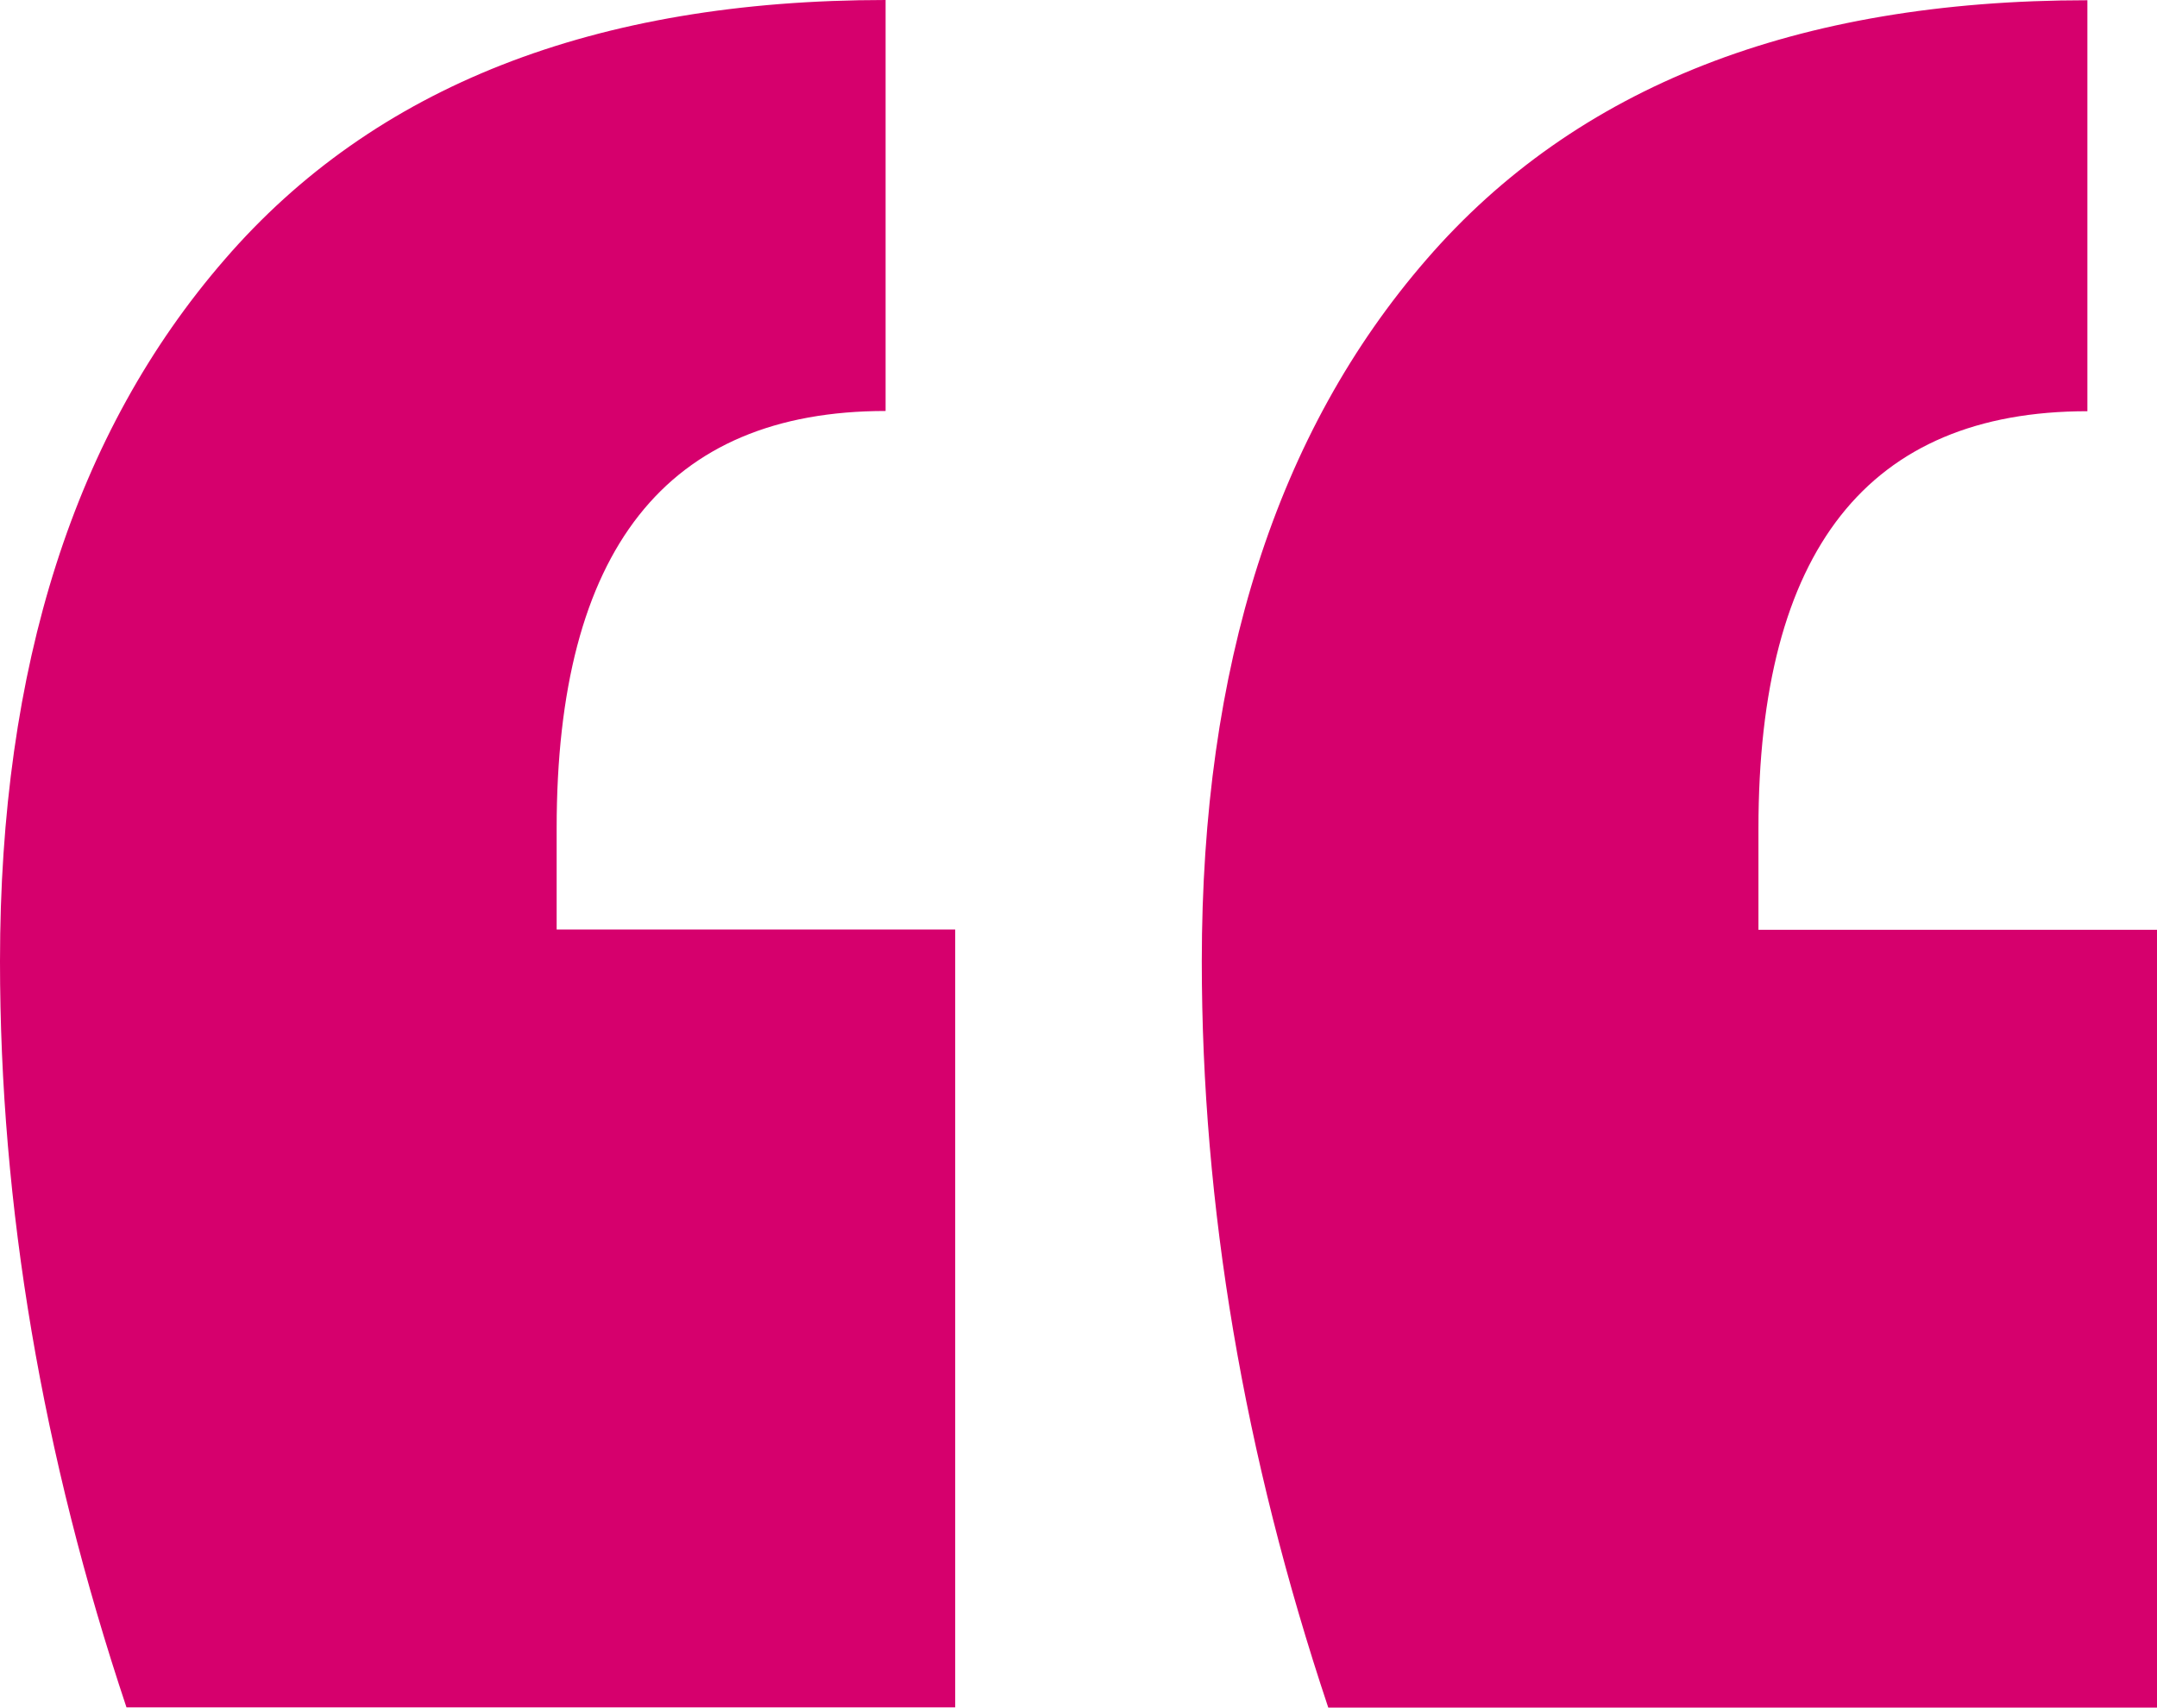
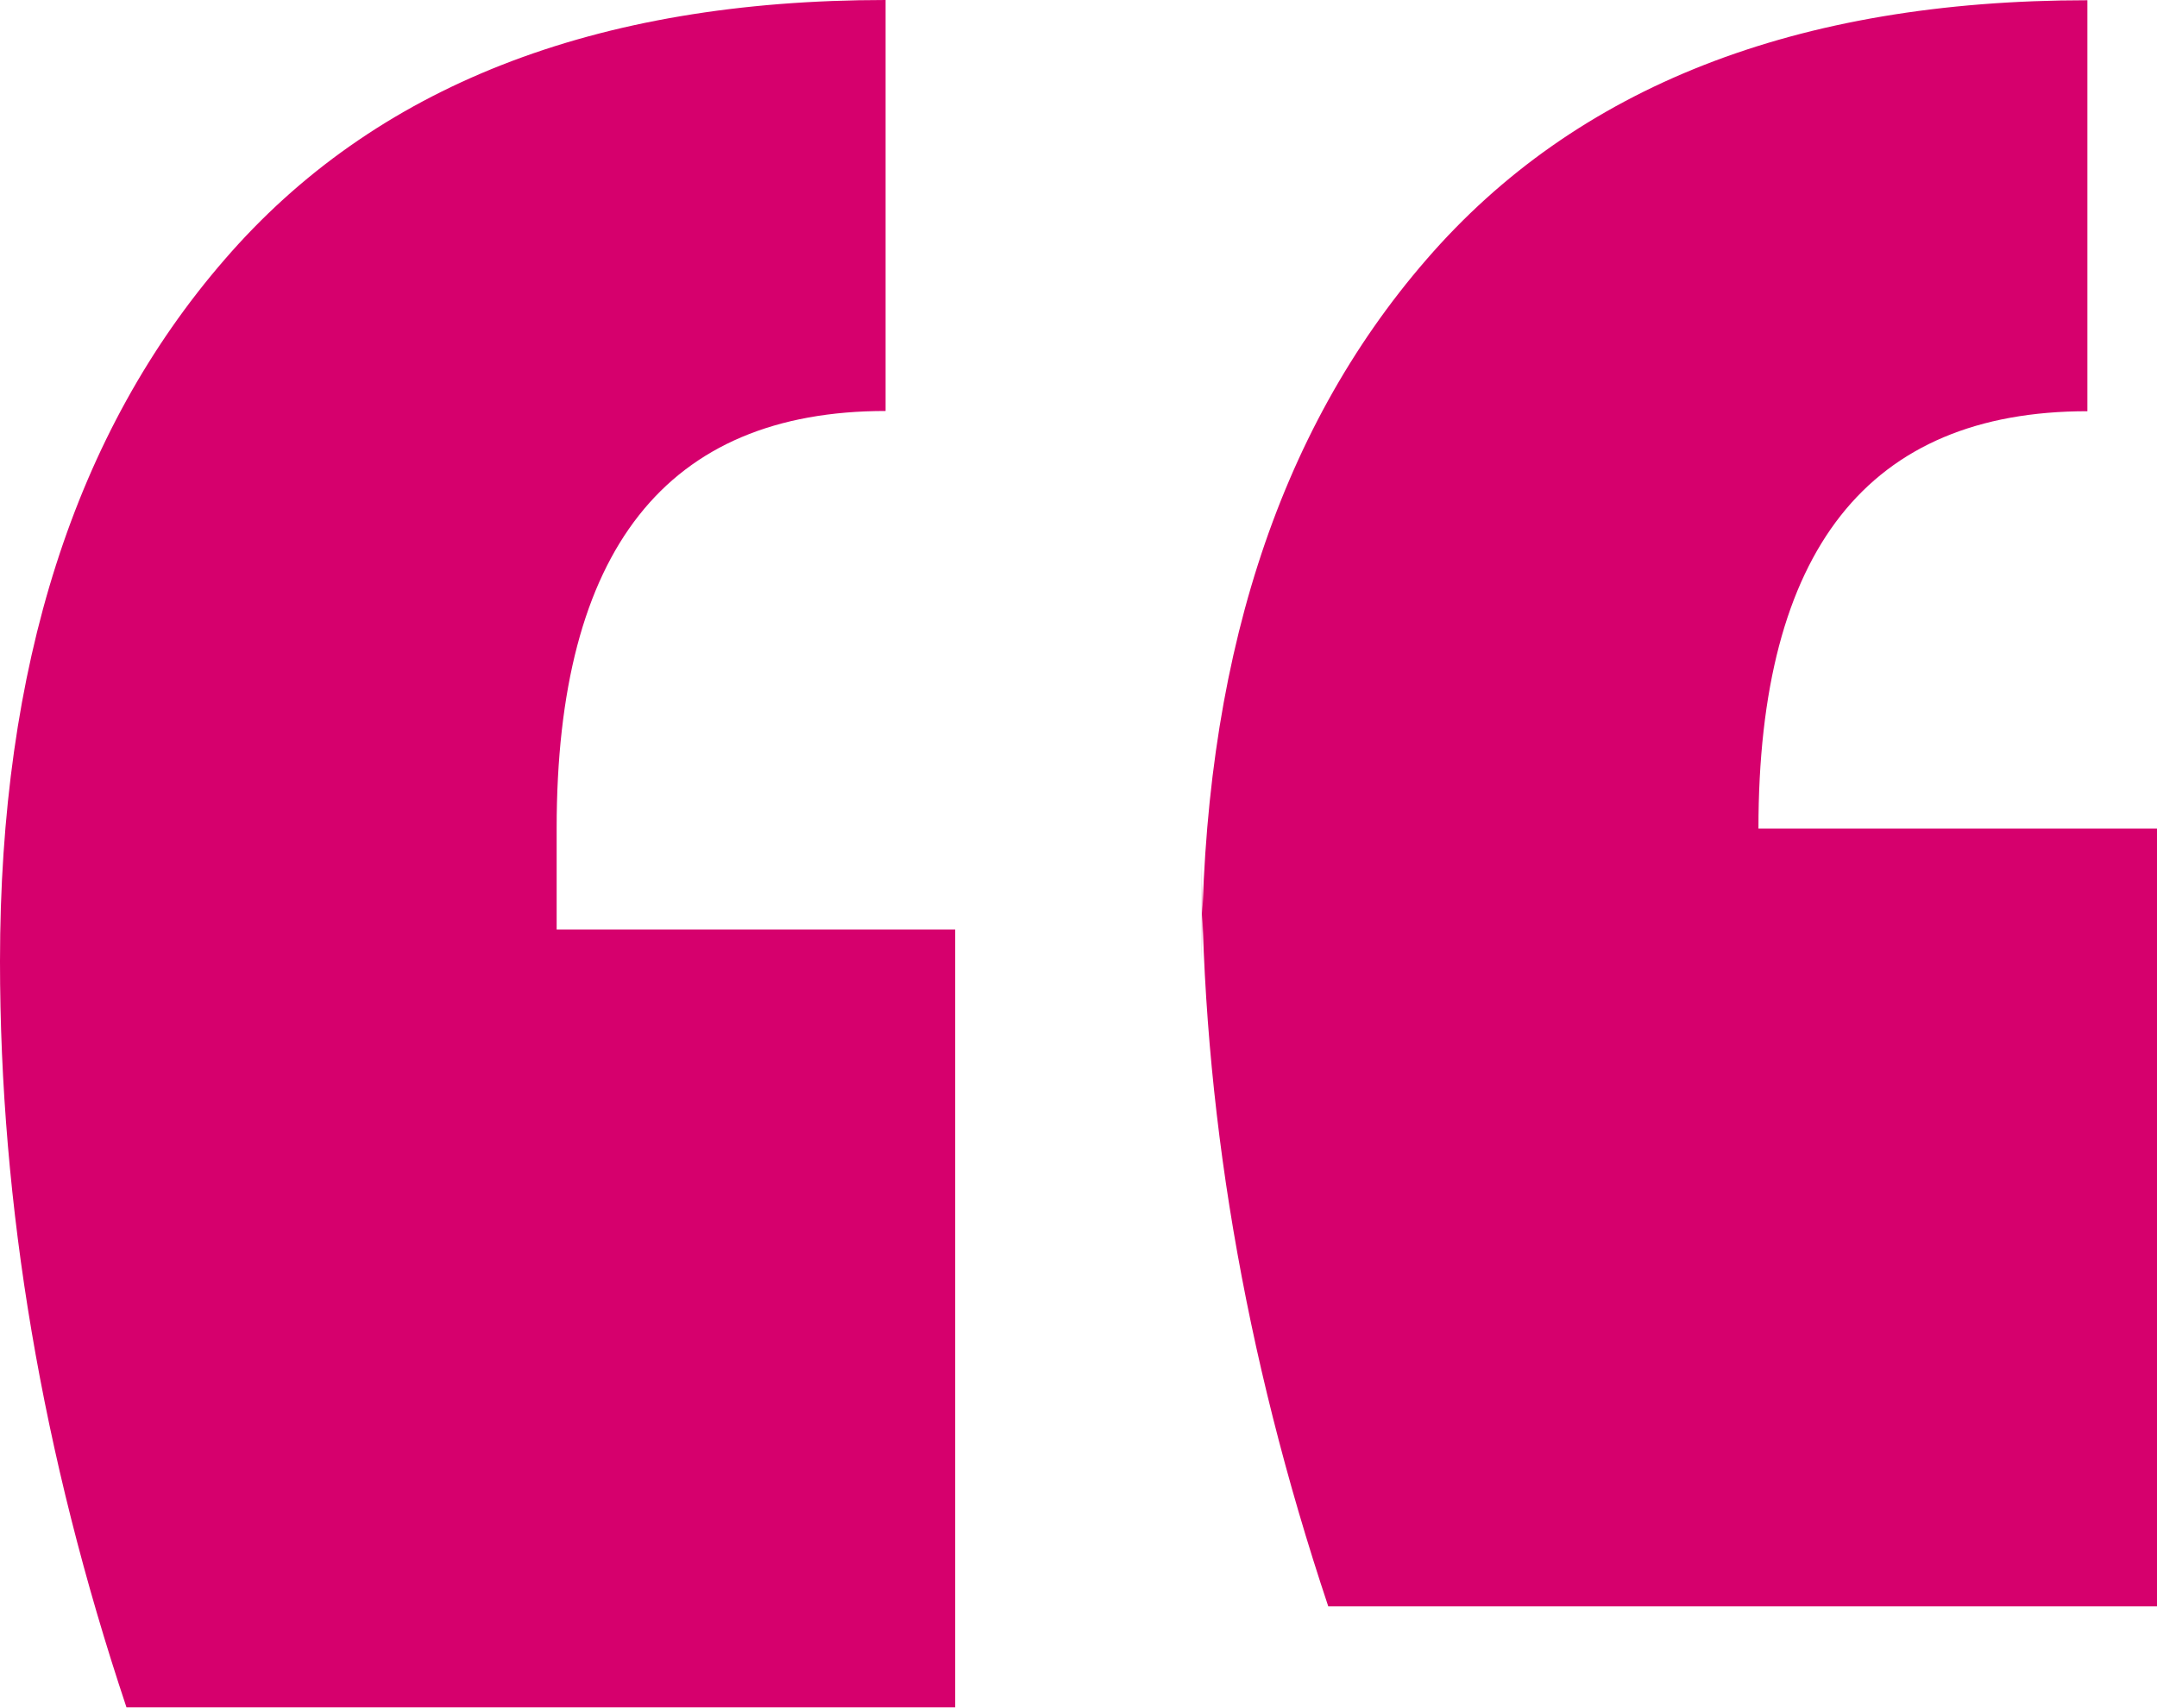
<svg xmlns="http://www.w3.org/2000/svg" id="Layer_1" data-name="Layer 1" width="91.41" height="72.38" viewBox="0 0 91.41 72.38">
-   <path d="m0,40.75c0-12.51,3.17-22.43,9.52-29.75C15.86,3.66,25.2,0,37.53,0v17.42c-9.29,0-13.94,5.9-13.94,17.69v4.29h16.89v32.97H5.36C1.78,61.65,0,51.11,0,40.75Zm50.93,0c0-12.51,3.17-22.43,9.52-29.75,6.34-7.33,15.68-10.99,28.01-10.99v17.42c-9.29,0-13.94,5.9-13.94,17.69v4.29h16.89v32.97h-35.12c-3.58-10.72-5.36-21.27-5.36-31.63Z" style="fill: #d6006d; stroke-width: 0px;" />
+   <path d="m0,40.75c0-12.51,3.17-22.43,9.52-29.75C15.86,3.66,25.2,0,37.53,0v17.42c-9.29,0-13.94,5.9-13.94,17.69v4.29h16.89v32.97H5.36C1.78,61.65,0,51.11,0,40.75Zm50.93,0c0-12.51,3.17-22.43,9.52-29.75,6.34-7.33,15.68-10.99,28.01-10.99v17.42c-9.29,0-13.94,5.9-13.94,17.69h16.89v32.97h-35.12c-3.58-10.72-5.36-21.27-5.36-31.63Z" style="fill: #d6006d; stroke-width: 0px;" />
</svg>